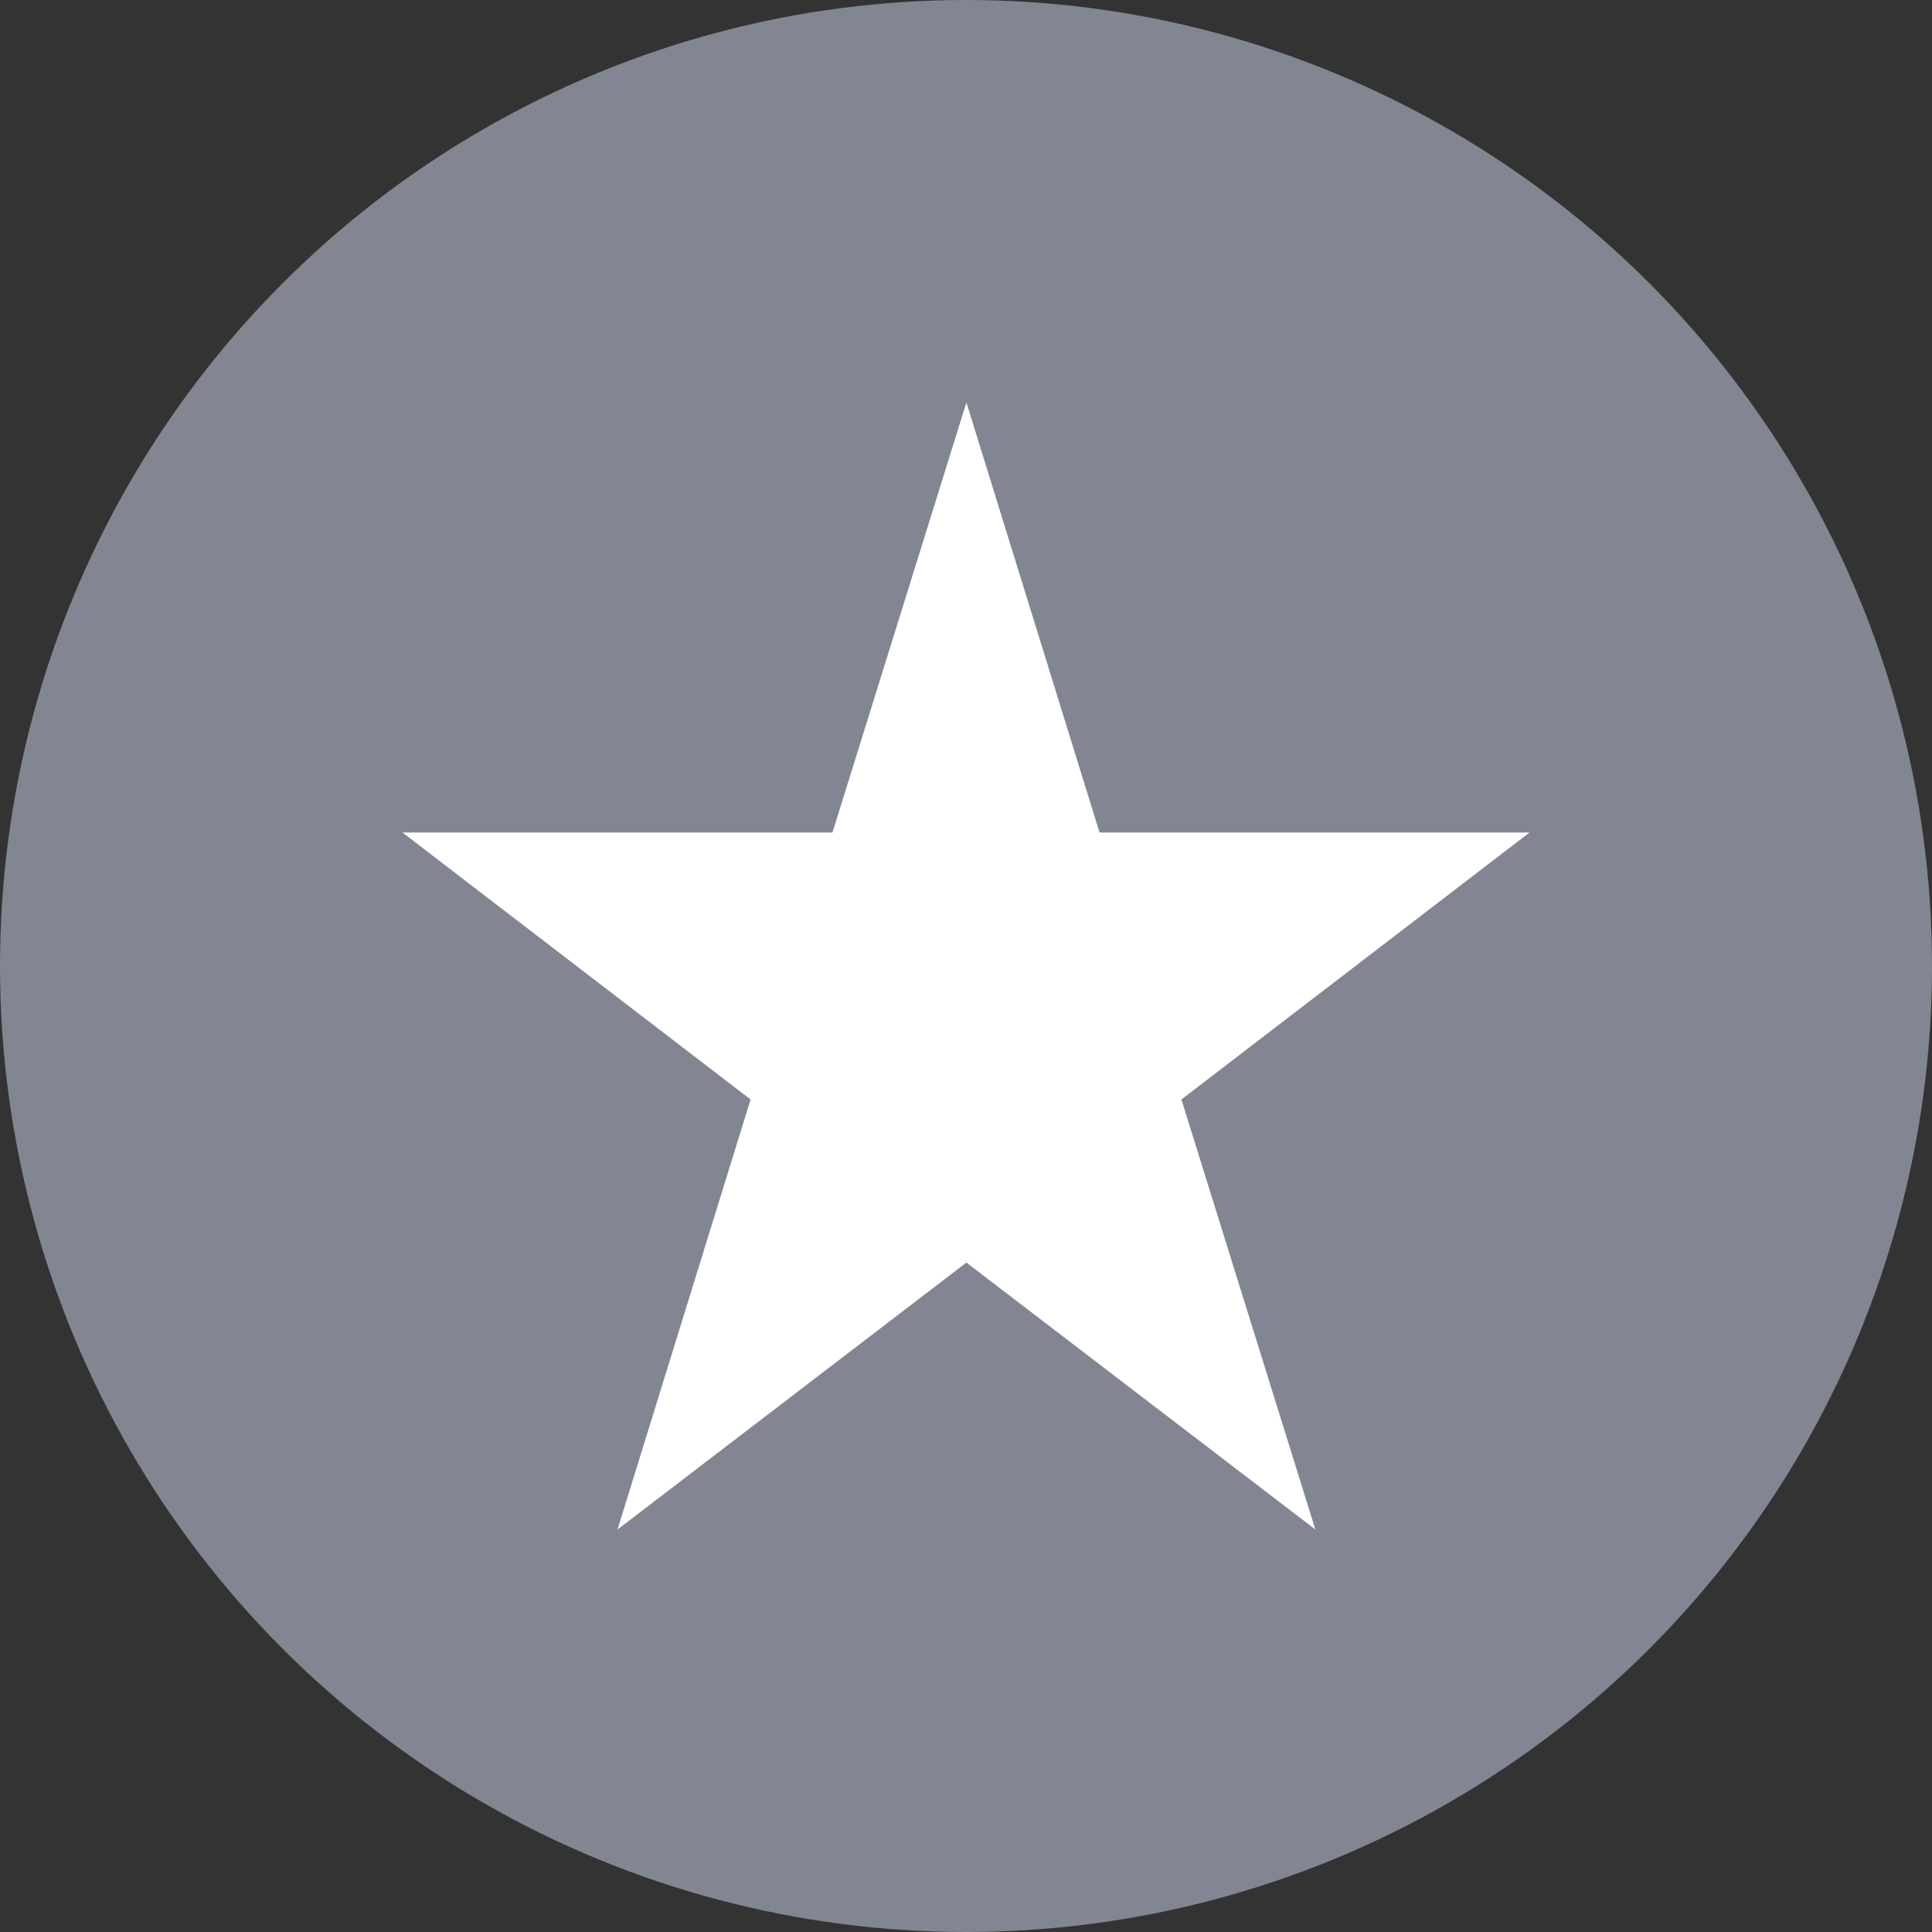
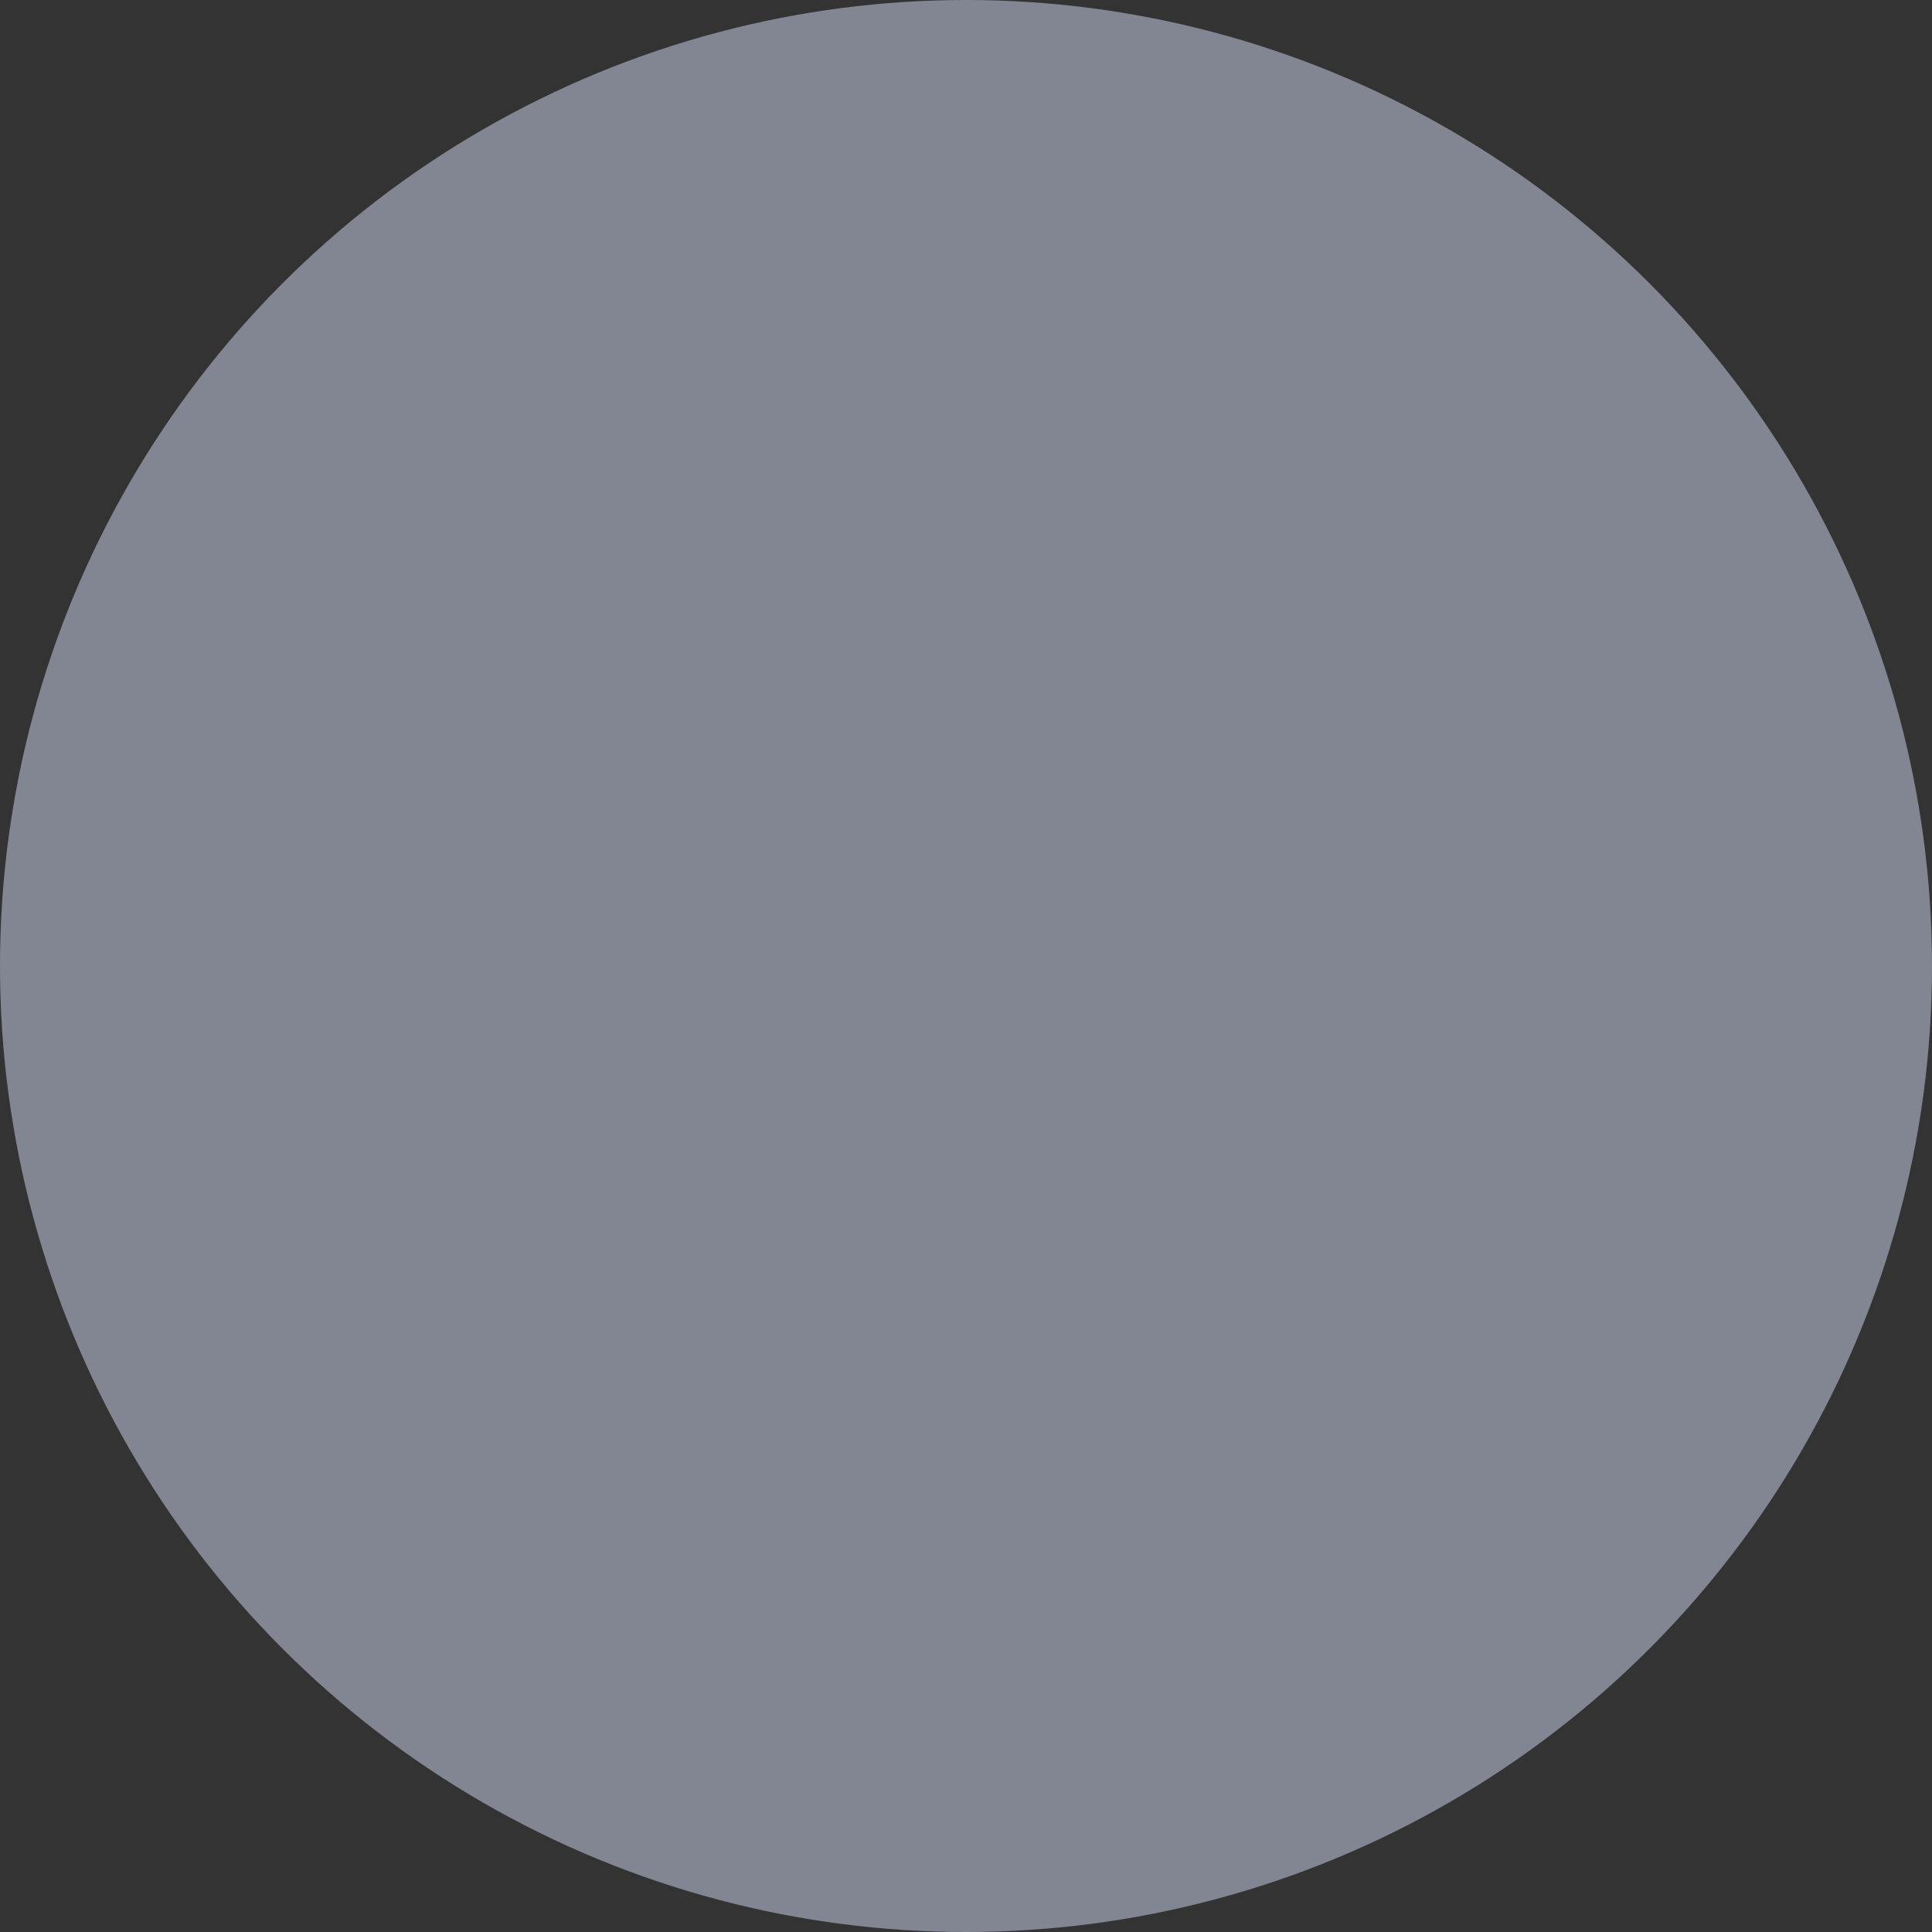
<svg xmlns="http://www.w3.org/2000/svg" width="24" height="24" viewBox="0 0 24 24">
  <rect x="0" y="0" width="24" height="24" fill="#333333" stroke="none" />
  <g id="グループ_76" data-name="グループ 76" transform="translate(-100 -124)">
    <circle id="楕円形_4" data-name="楕円形 4" cx="12" cy="12" r="12" transform="translate(100 124)" fill="#818692" />
-     <path id="star" d="M.4-15.29-1.264-9.948H-6.605l4.324,3.316L-3.934-1.29.4-4.606,4.735-1.29,3.071-6.632,7.395-9.948H2.054Z" transform="translate(111.605 144.29)" fill="#fff" />
  </g>
</svg>